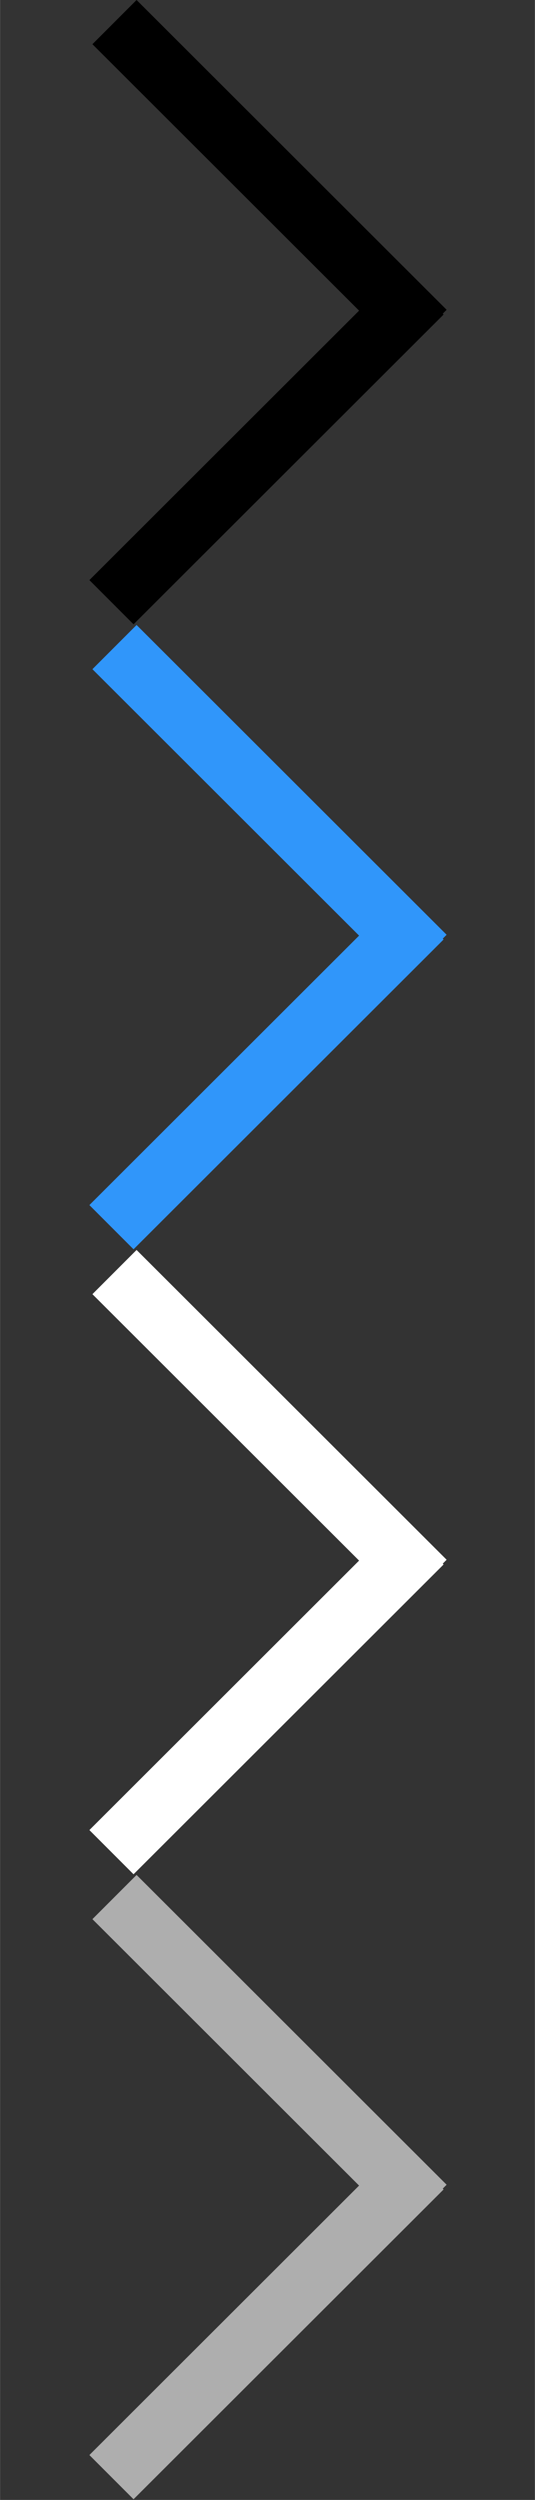
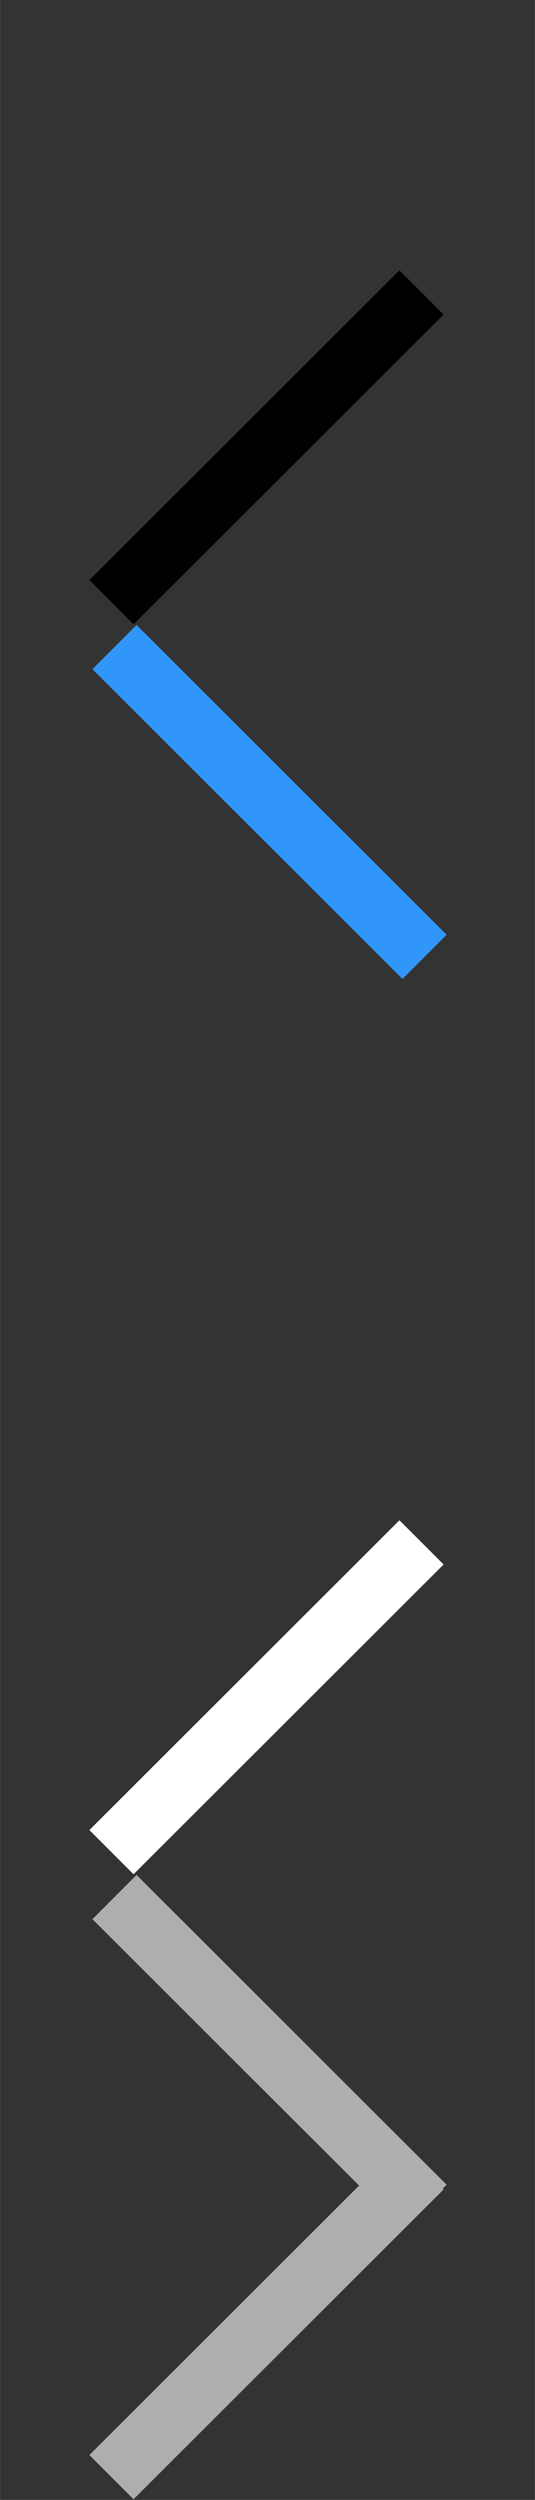
<svg xmlns="http://www.w3.org/2000/svg" id="bitmap:6-32" width="6" height="28" version="1.1" viewBox="0 0 1.587 7.408">
  <rect x="0" y="0" width="1.587" height="7.408" fill="#333333" stroke="none" />
  <g stroke-width=".265">
-     <path d="m1.194 1.049-0.92-0.918 0.131-0.131 0.92 0.918z" />
    <path d="m1.316 0.932-0.92 0.918-0.131-0.131 0.92-0.918z" />
    <g>
      <path d="m1.194 2.901-0.92-0.918 0.131-0.131 0.92 0.918z" fill="#3096fa" />
-       <path d="m1.316 2.784-0.92 0.918-0.131-0.131 0.92-0.918z" fill="#3096fa" />
-       <path d="m1.194 4.753-0.92-0.918 0.131-0.131 0.92 0.918z" fill="#fff" />
      <path d="m1.316 4.636-0.92 0.918-0.131-0.131 0.92-0.918z" fill="#fff" />
      <path d="m1.194 6.605-0.92-0.918 0.131-0.131 0.92 0.918z" fill="#aeaeae" />
      <path d="m1.316 6.488-0.92 0.918-0.131-0.131 0.92-0.918z" fill="#aeaeae" />
    </g>
  </g>
</svg>